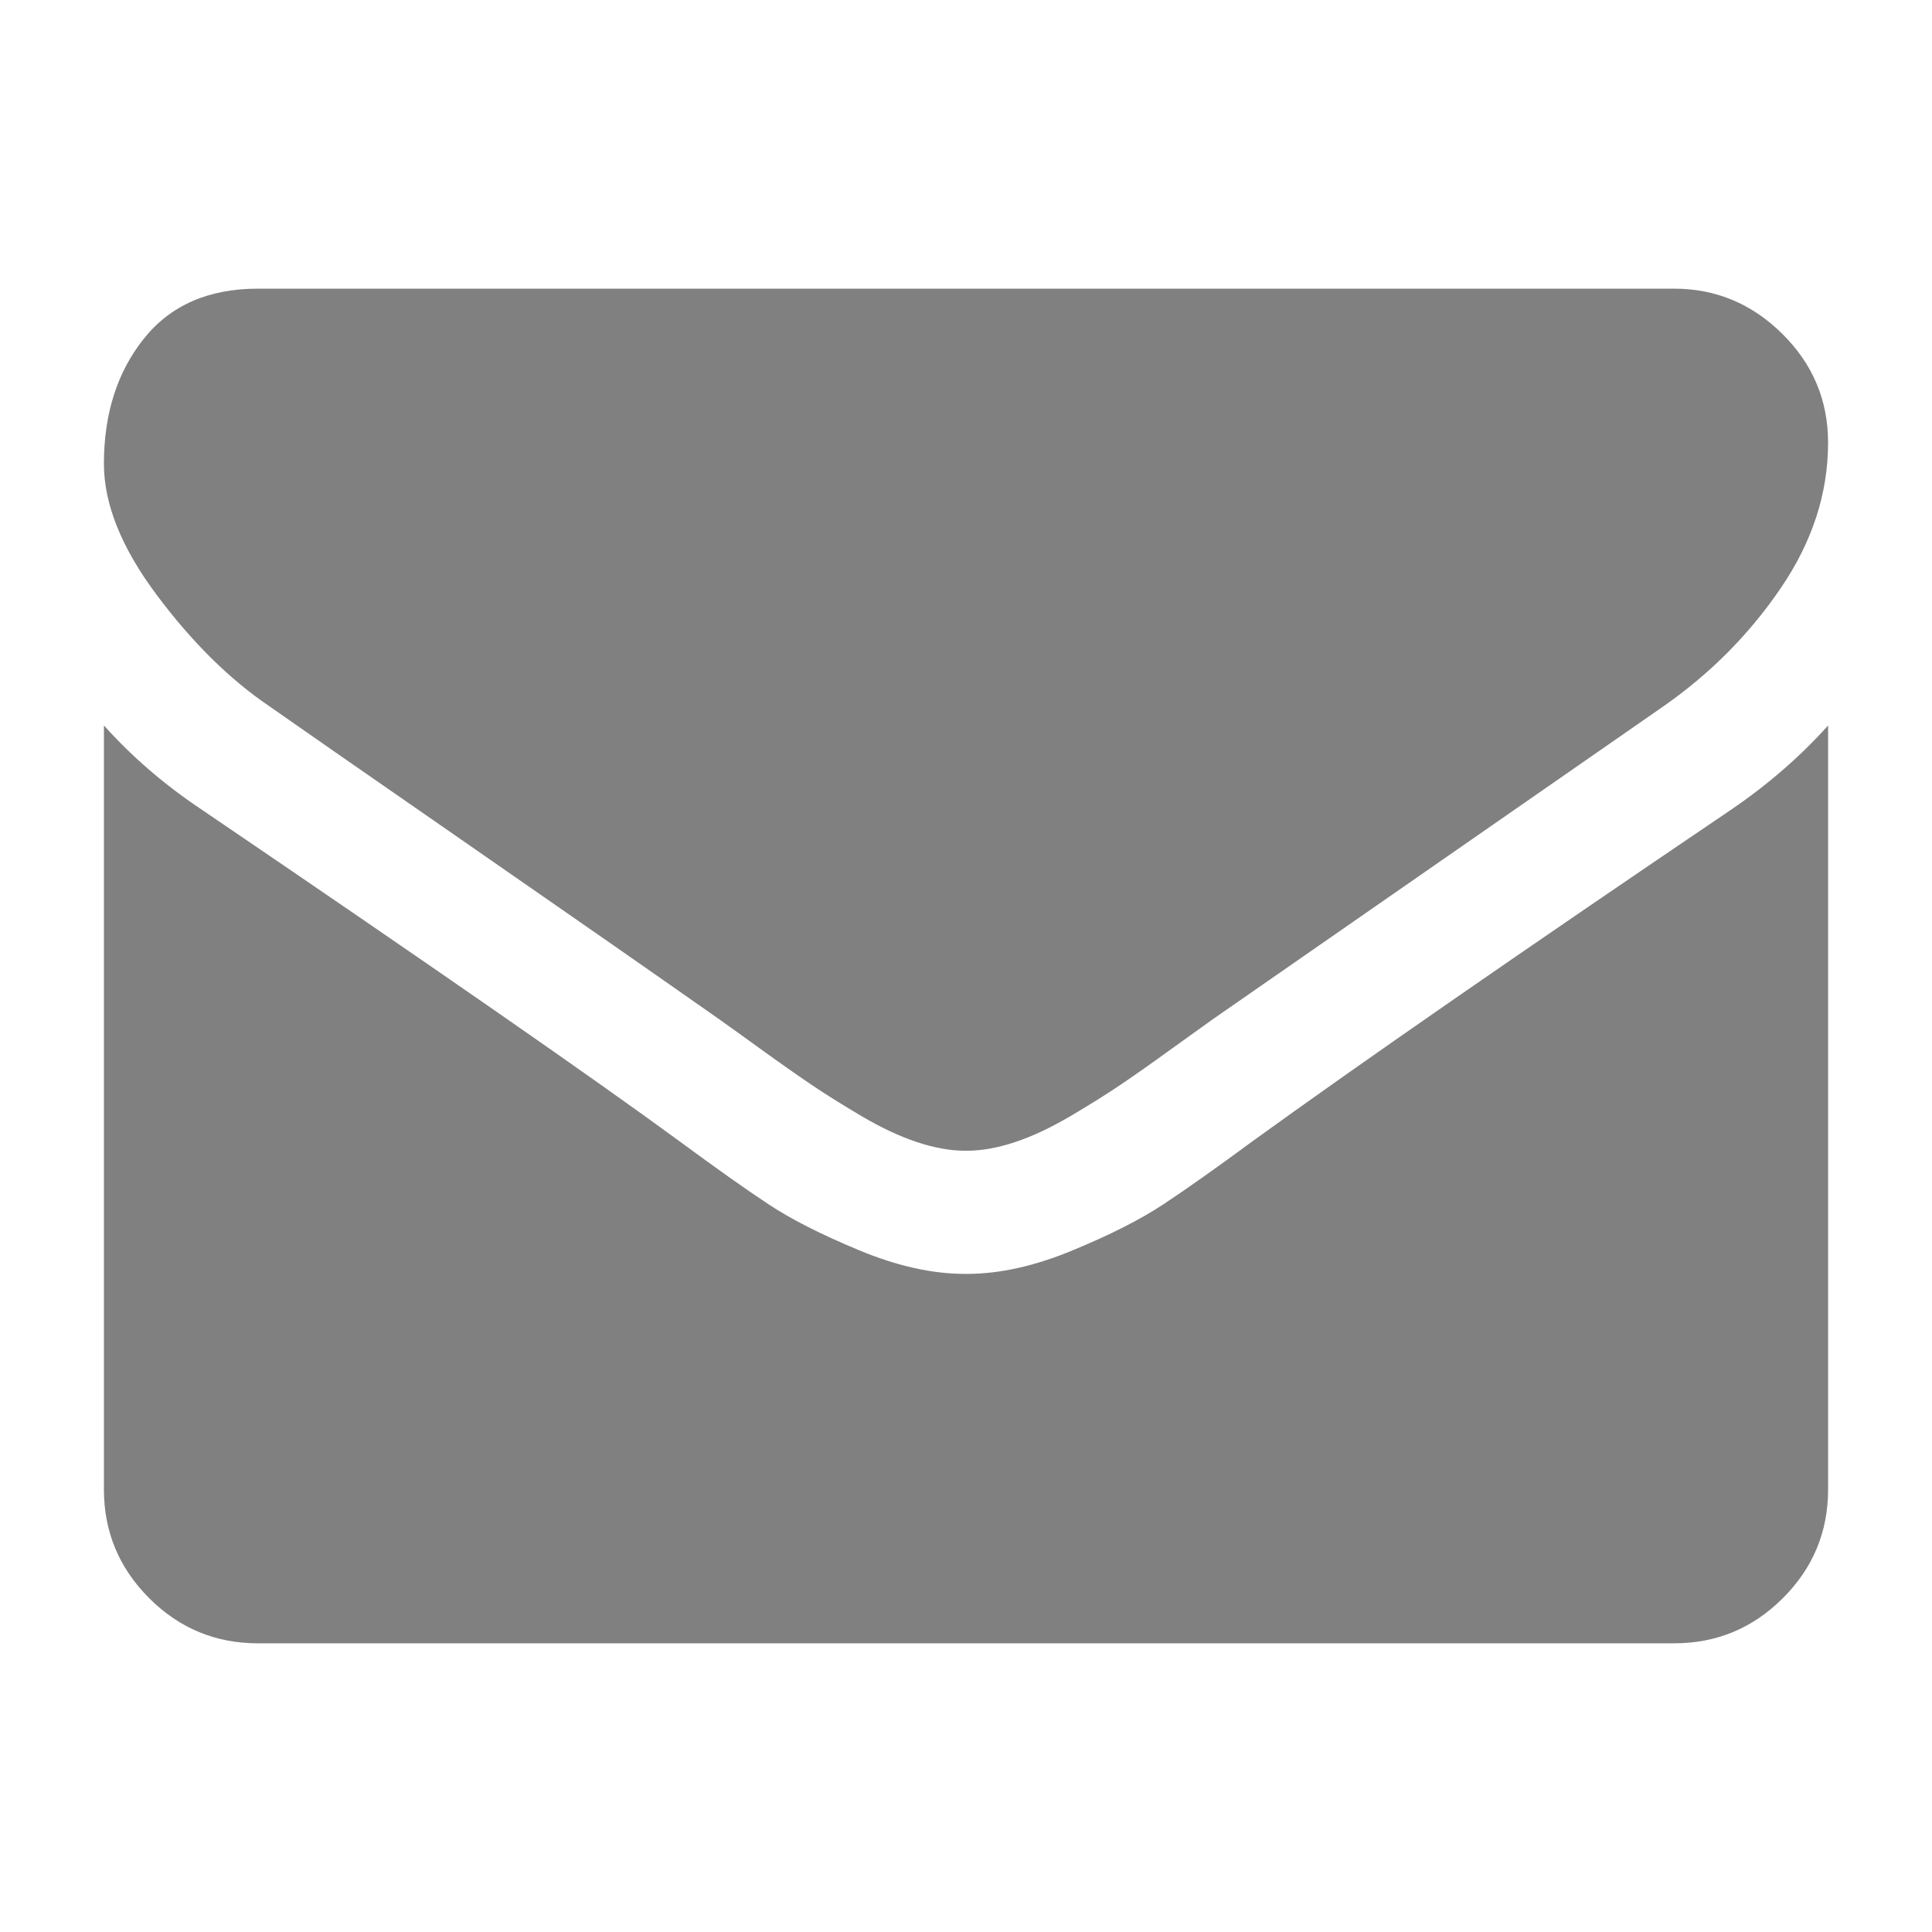
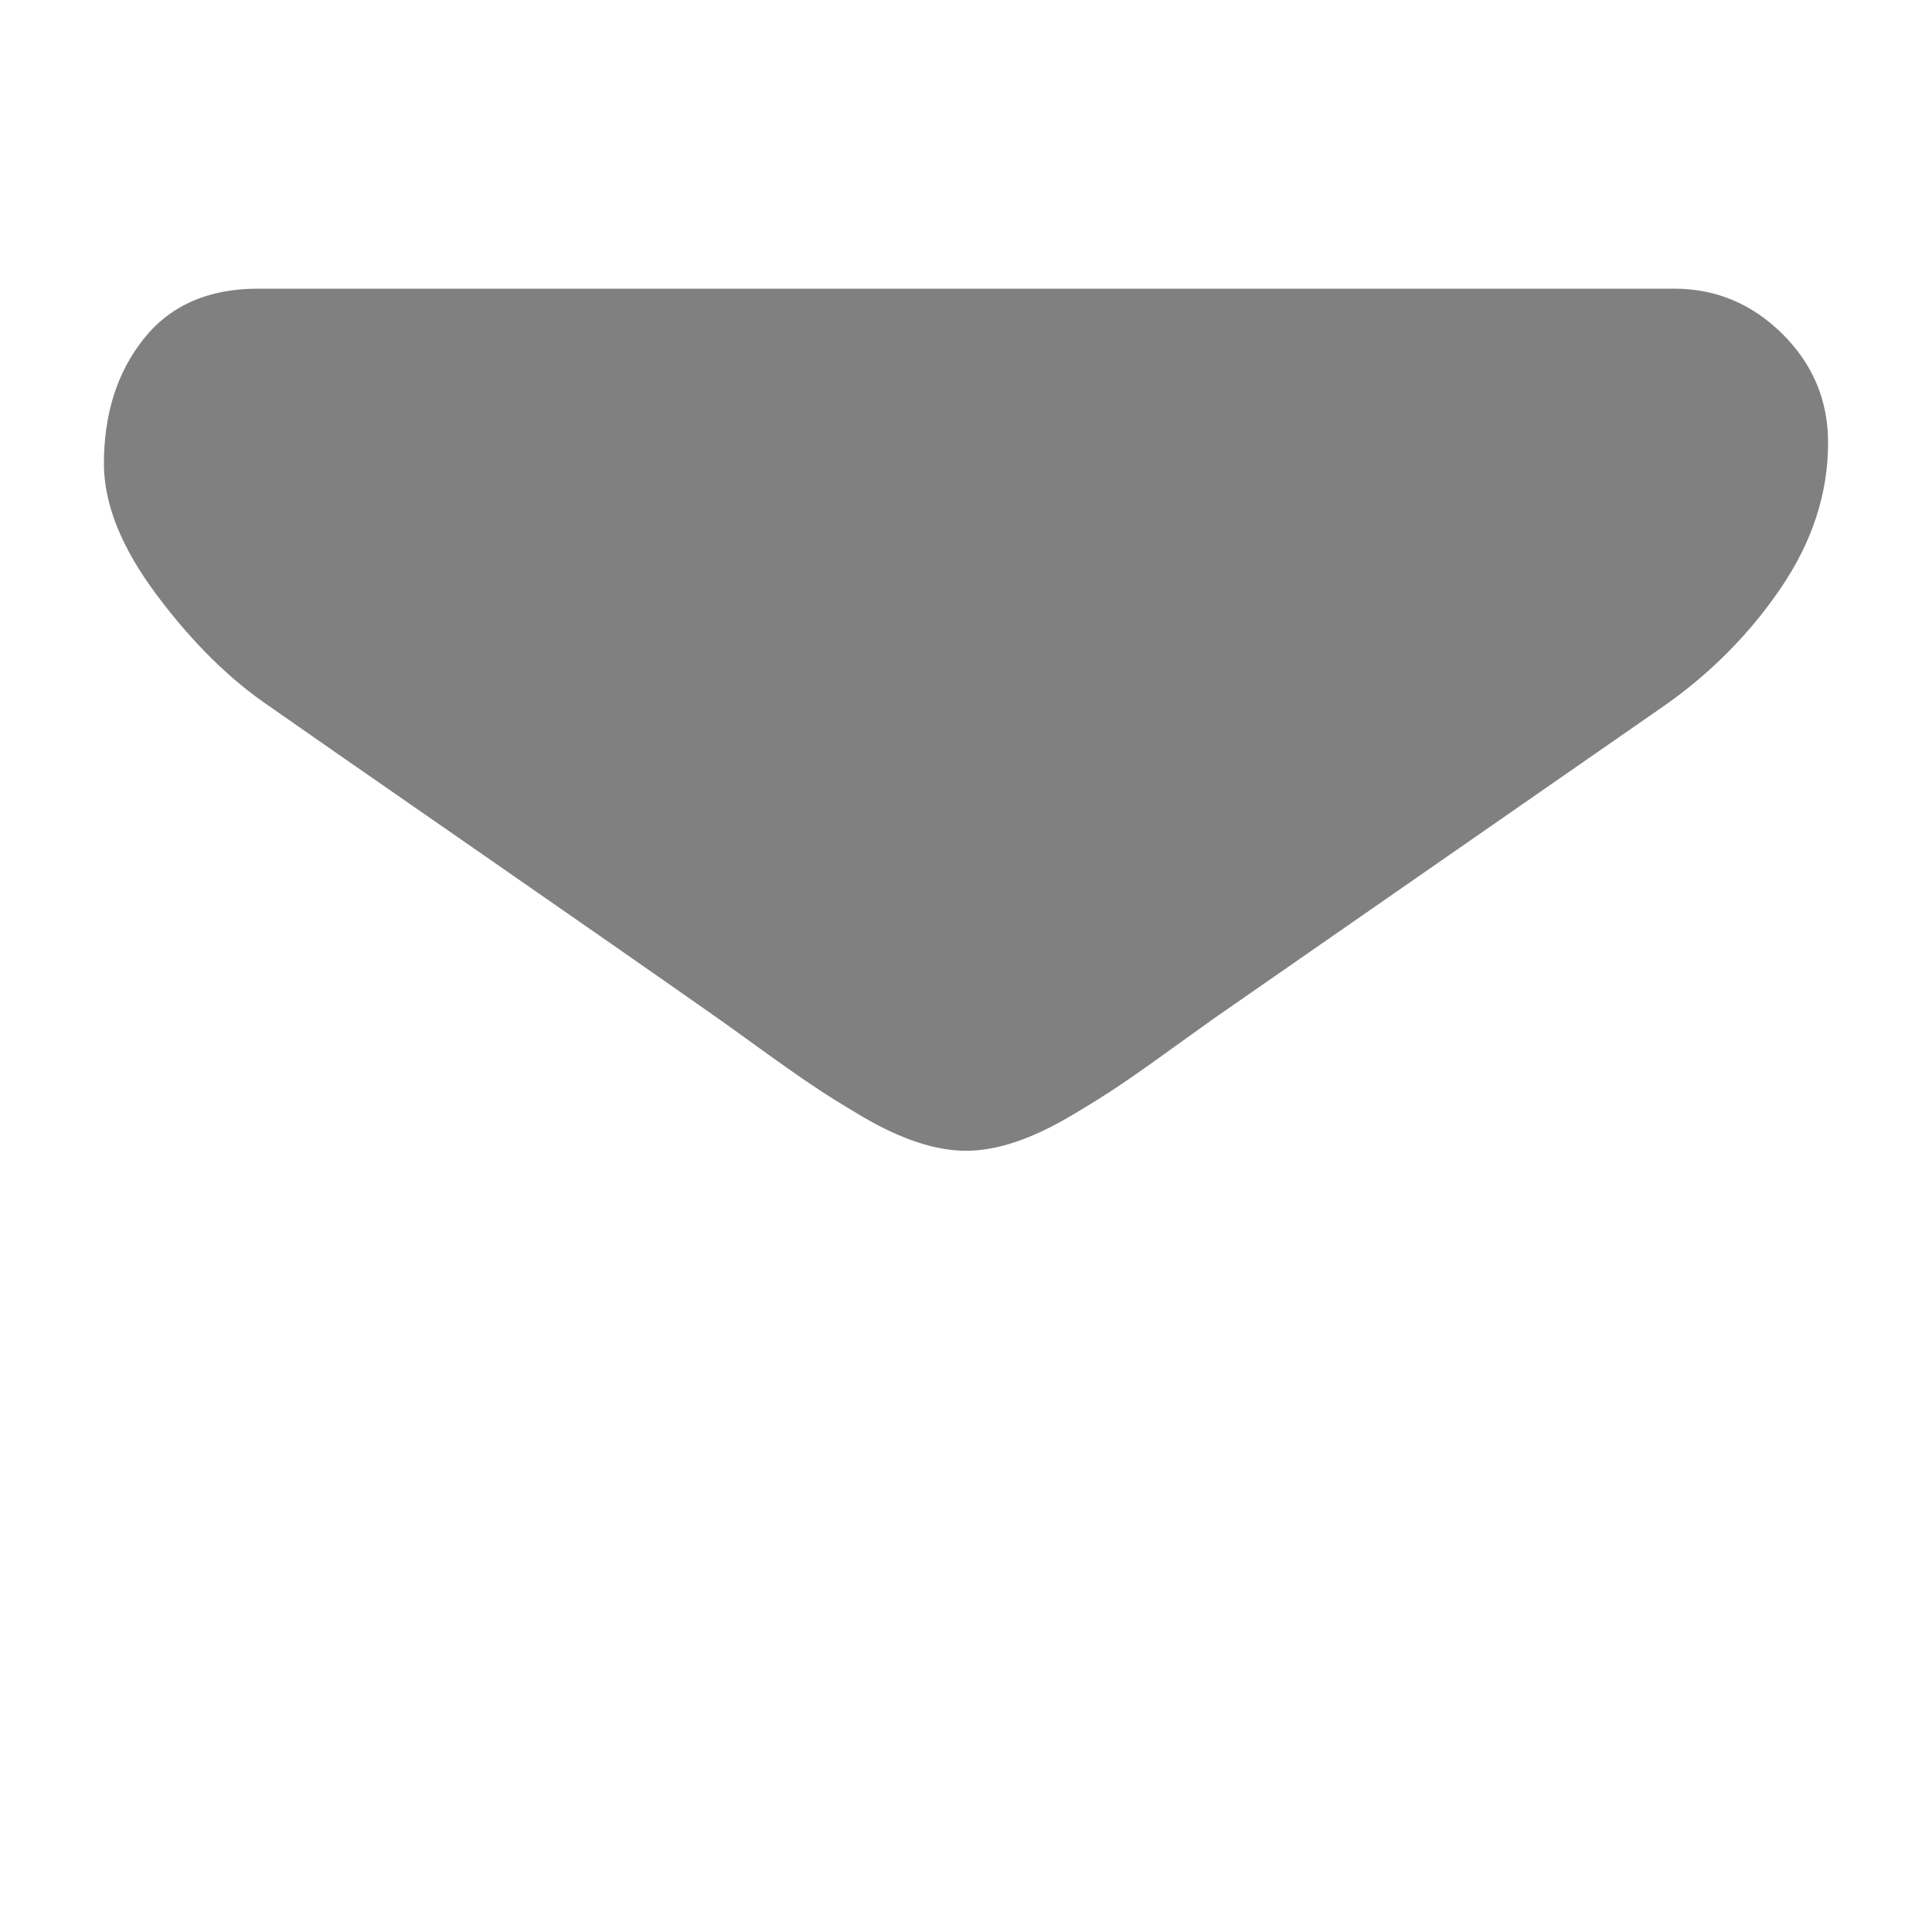
<svg xmlns="http://www.w3.org/2000/svg" version="1.1" id="Layer_1" x="0px" y="0px" width="80px" height="80px" viewBox="0 0 80 80" enable-background="new 0 0 80 80" xml:space="preserve">
  <g>
    <path fill="#808080" d="M11.155,29.245c0.903,0.637,3.625,2.528,8.166,5.675c4.544,3.149,8.022,5.573,10.439,7.271   c0.265,0.187,0.831,0.592,1.693,1.216c0.864,0.625,1.581,1.128,2.152,1.513c0.57,0.388,1.26,0.816,2.072,1.297   c0.809,0.478,1.573,0.836,2.29,1.074c0.719,0.239,1.382,0.358,1.994,0.358h0.079c0.611,0,1.275-0.119,1.994-0.358   c0.716-0.238,1.48-0.599,2.29-1.074c0.81-0.48,1.499-0.909,2.072-1.297c0.57-0.385,1.287-0.888,2.148-1.513   c0.865-0.624,1.431-1.029,1.695-1.216c2.443-1.7,8.658-6.015,18.646-12.948c1.939-1.354,3.558-2.987,4.859-4.9   c1.301-1.913,1.953-3.916,1.953-6.015c0-1.752-0.633-3.254-1.894-4.503c-1.261-1.249-2.755-1.872-4.481-1.872H10.678   c-2.046,0-3.62,0.69-4.723,2.072c-1.101,1.38-1.652,3.106-1.652,5.179c0,1.673,0.73,3.486,2.192,5.439   C7.954,26.595,9.508,28.13,11.155,29.245L11.155,29.245z M11.155,29.245" />
-     <path fill="#808080" d="M71.712,33.507c-8.71,5.895-15.324,10.477-19.839,13.743c-1.514,1.117-2.744,1.986-3.687,2.609   c-0.941,0.626-2.197,1.264-3.764,1.912c-1.568,0.652-3.027,0.978-4.383,0.978H39.96c-1.356,0-2.817-0.325-4.384-0.978   c-1.566-0.648-2.822-1.286-3.765-1.912c-0.941-0.623-2.17-1.492-3.684-2.609c-3.587-2.629-10.187-7.211-19.801-13.743   c-1.514-1.011-2.856-2.166-4.023-3.467v31.632c0,1.755,0.624,3.254,1.872,4.503c1.249,1.249,2.75,1.871,4.504,1.871h58.644   c1.752,0,3.254-0.622,4.503-1.871s1.872-2.748,1.872-4.503V30.04C74.554,31.315,73.226,32.47,71.712,33.507L71.712,33.507z    M71.712,33.507" />
  </g>
</svg>